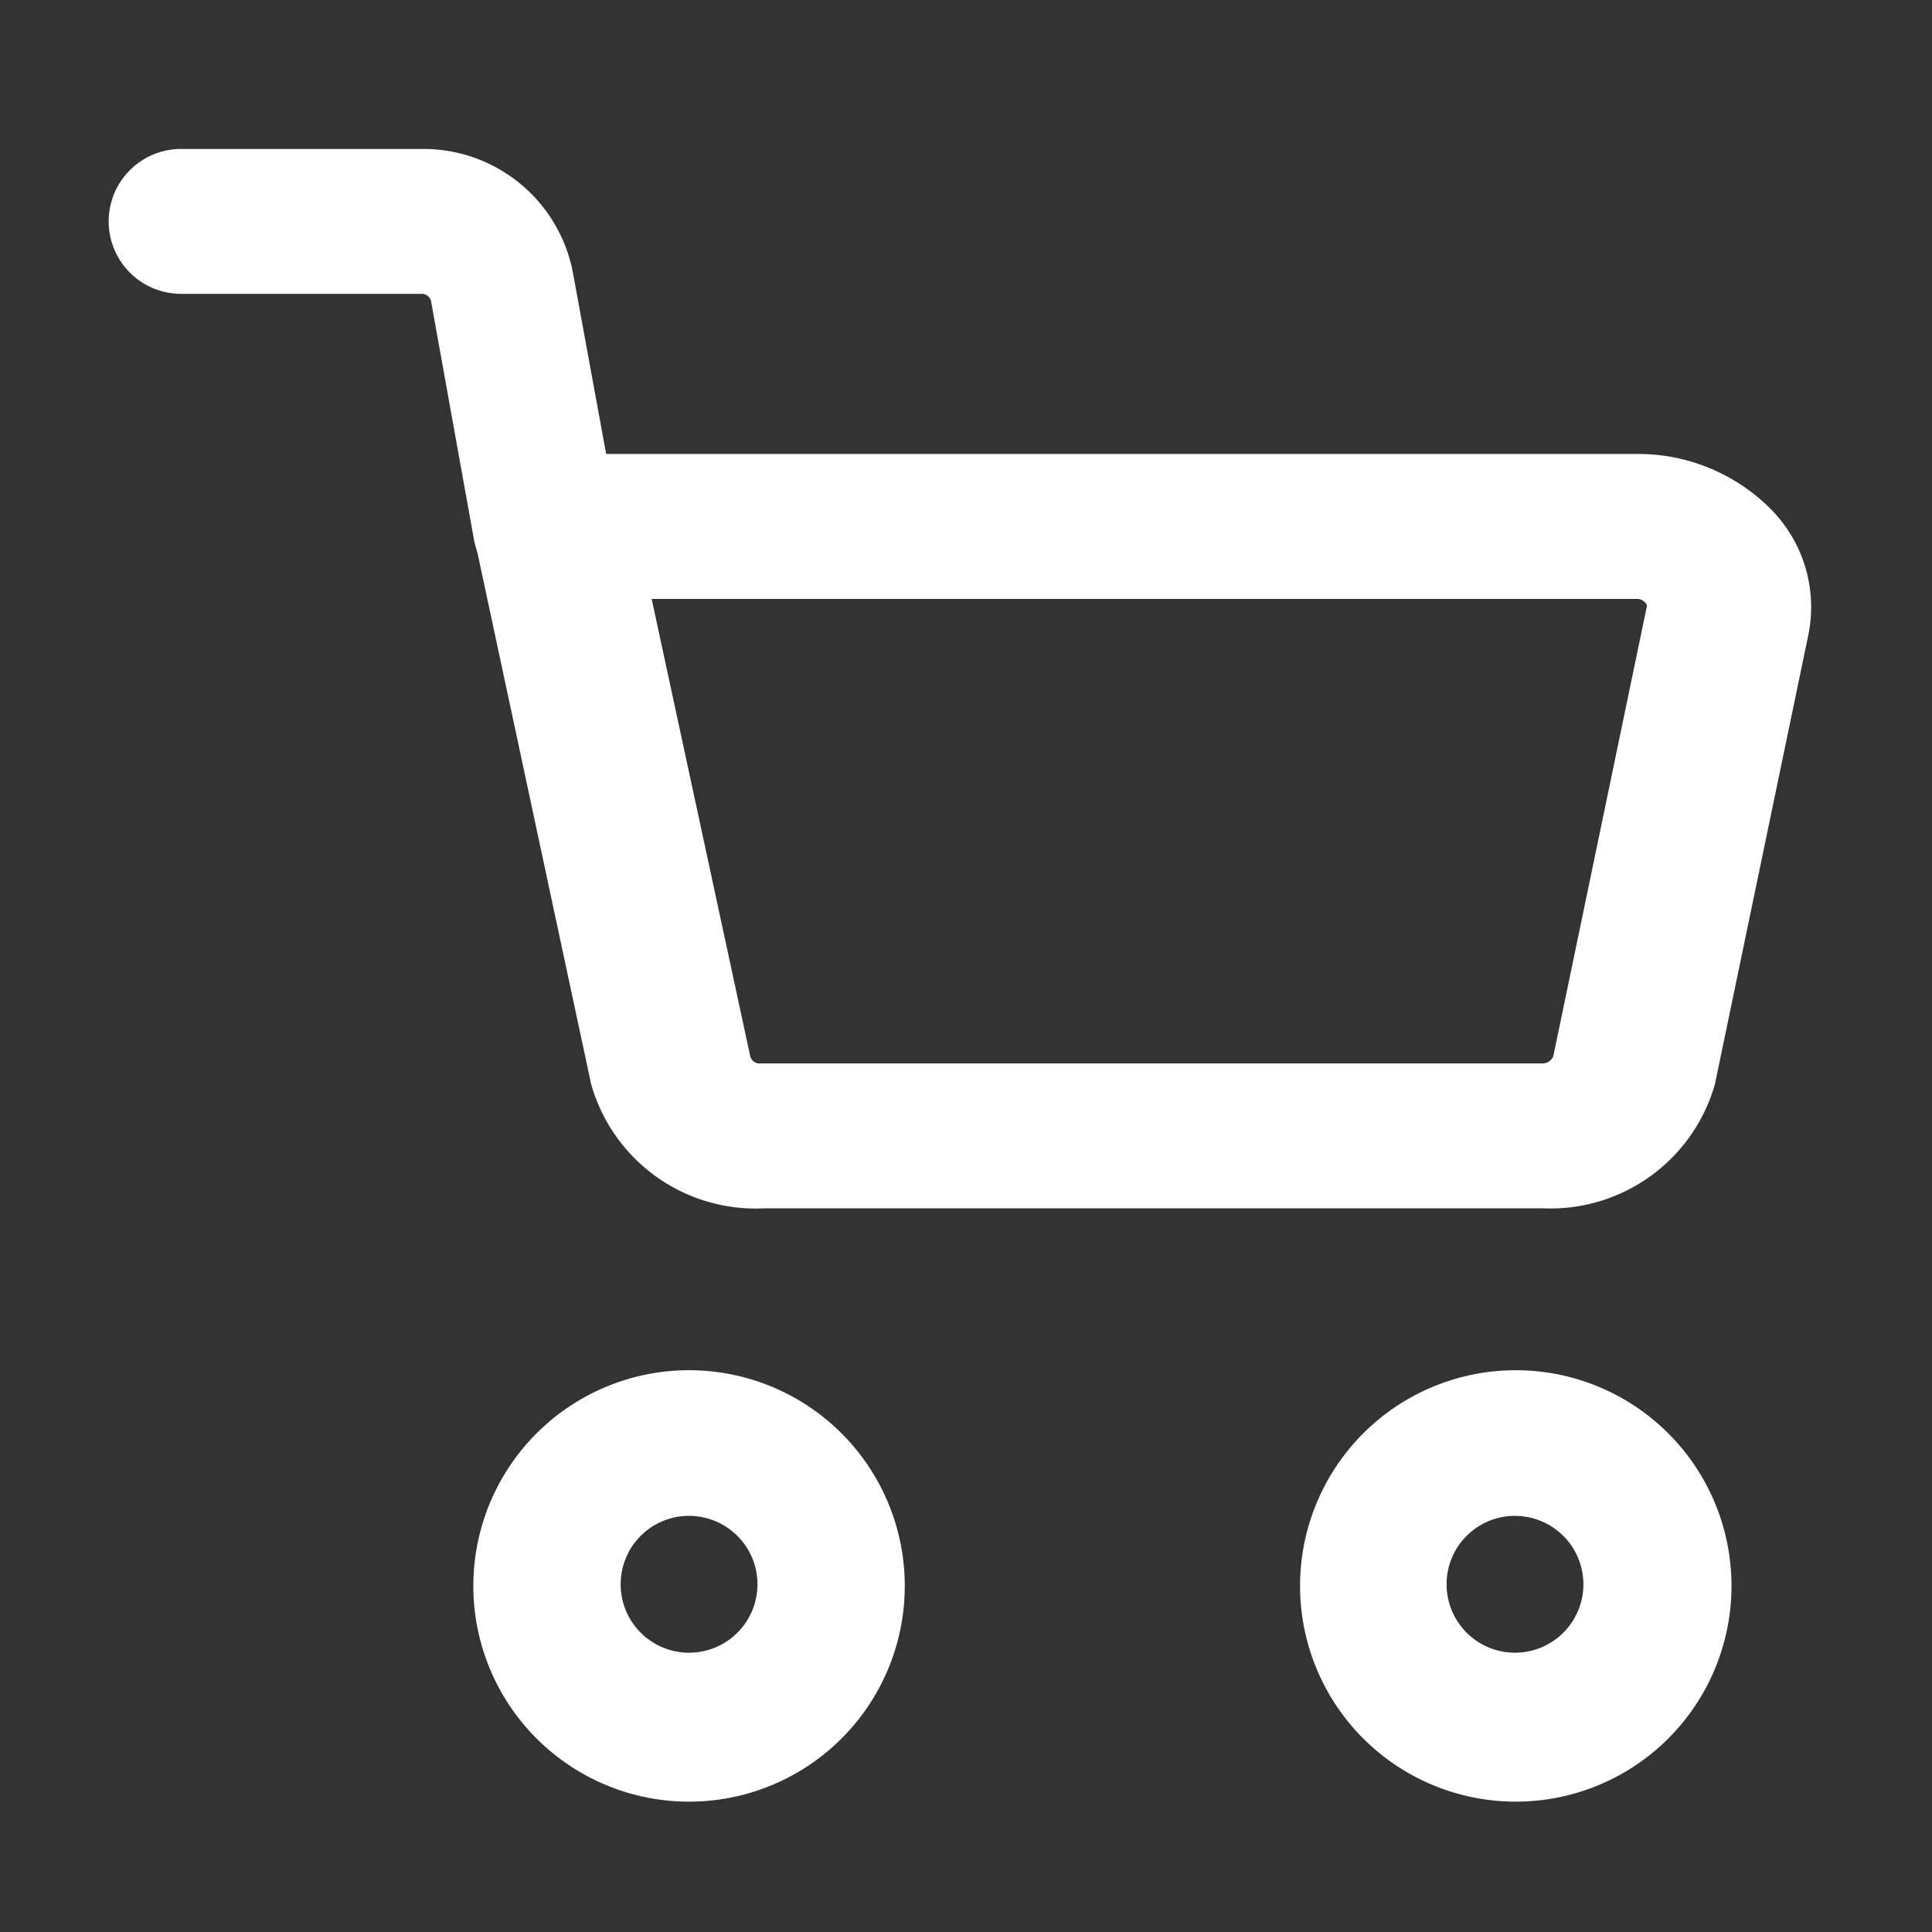
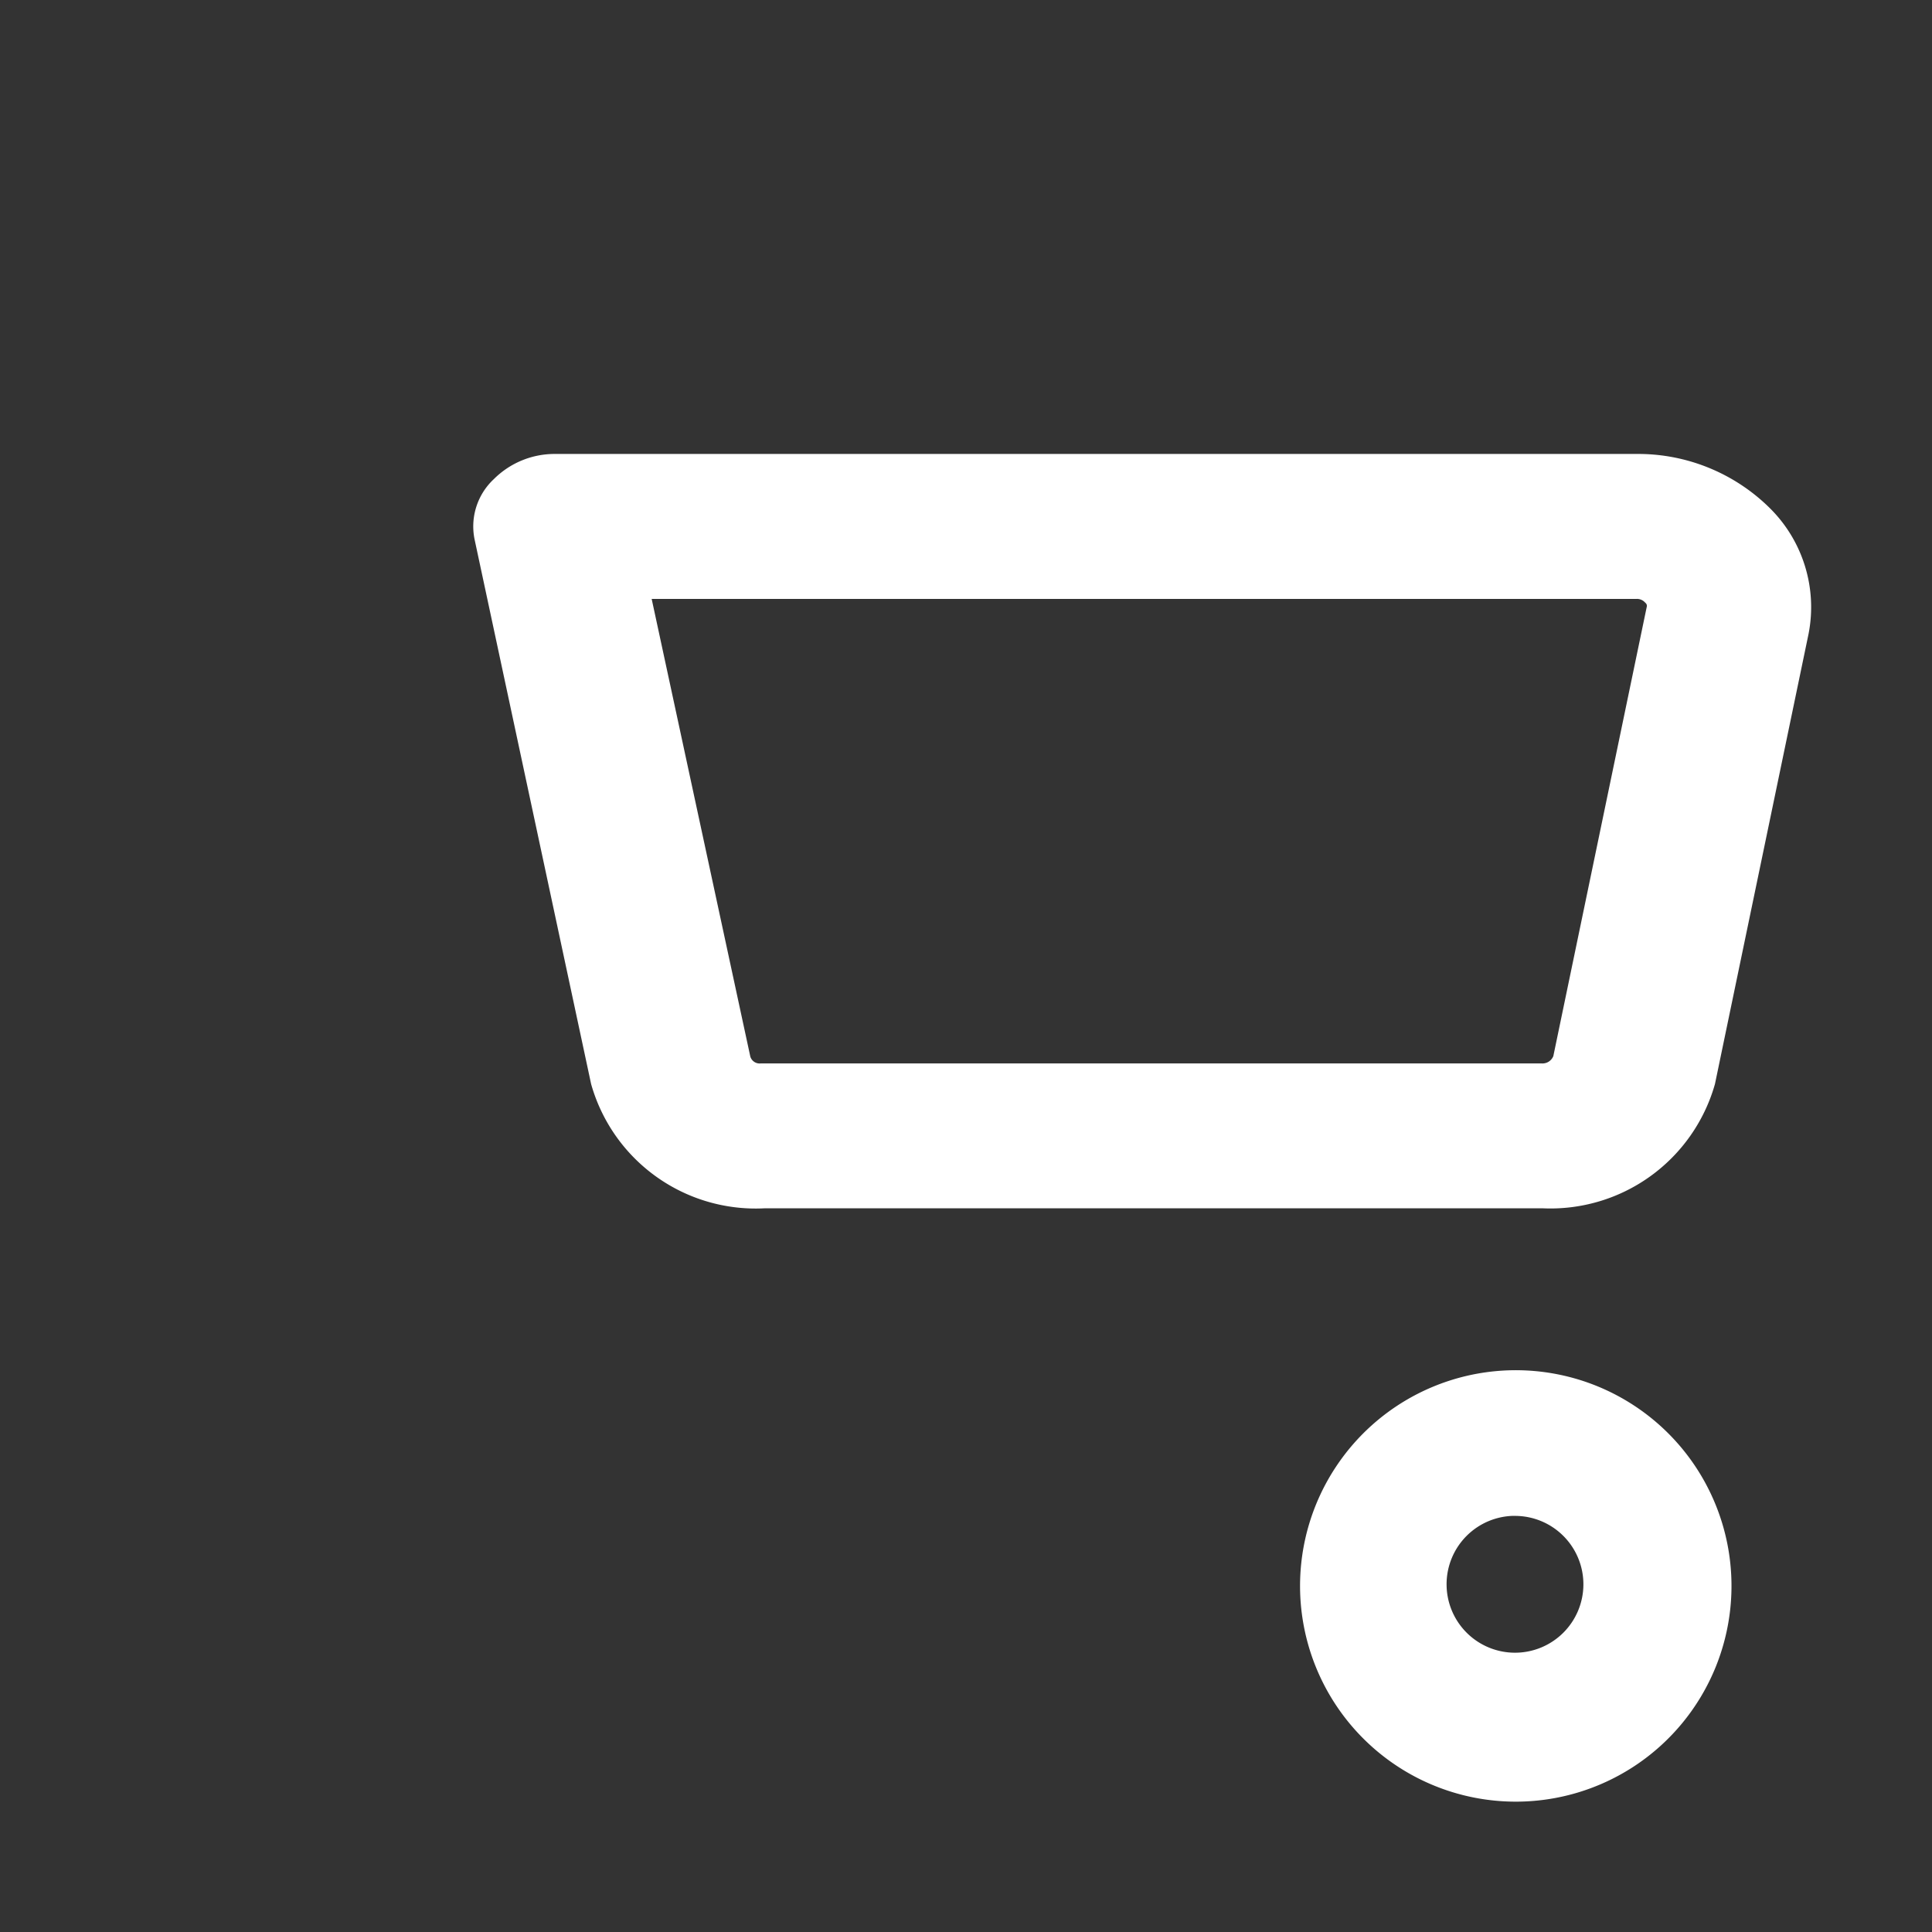
<svg xmlns="http://www.w3.org/2000/svg" width="32" height="32" viewBox="0 0 32 32">
  <rect x="0" y="0" width="32" height="32" fill="#333333" stroke="none" />
  <defs>
    <style>.a{fill:#fff;stroke:#fff;stroke-width:0.4px;}.b{fill:none;}</style>
  </defs>
  <g transform="translate(2 2.667)">
    <g transform="translate(0 0)">
      <path class="a" d="M4.865,15.883h12.9a2.632,2.632,0,0,0,2.661-1.907l1.547-7.44a2.107,2.107,0,0,0-.586-1.909,2.9,2.9,0,0,0-2.074-.838H1.416a1.224,1.224,0,0,0-.882.36.871.871,0,0,0-.263.813L2.2,13.977a2.632,2.632,0,0,0,2.661,1.907ZM19.312,5.79a.38.38,0,0,1,.294.12.265.265,0,0,1,.077.267l-1.547,7.44a.394.394,0,0,1-.387.267H4.819a.361.361,0,0,1-.371-.267L2.761,5.79Z" transform="translate(5.785 1.263)" />
-       <path class="a" d="M19.858,7.053h.187a1,1,0,0,0,.8-1.16l-.733-4A2.32,2.32,0,0,0,17.818,0h-4a1,1,0,0,0,0,2h4a.36.36,0,0,1,.333.267l.72,4A1.013,1.013,0,0,0,19.858,7.053Z" transform="translate(-12.818 0)" />
      <path class="a" d="M3.35,21.917a3.373,3.373,0,1,0-3.36-3.36A3.373,3.373,0,0,0,3.35,21.917Zm0-4.733a1.333,1.333,0,1,1-1.333,1.333A1.333,1.333,0,0,1,3.35,17.183Z" transform="translate(19.743 5.057)" />
-       <path class="a" d="M12.633,21.917a3.373,3.373,0,1,0-3.373-3.36A3.373,3.373,0,0,0,12.633,21.917Zm0-4.733A1.333,1.333,0,1,1,11.3,18.517,1.333,1.333,0,0,1,12.633,17.183Z" transform="translate(-3.22 5.057)" />
    </g>
  </g>
  <rect class="b" width="32" height="32" />
</svg>